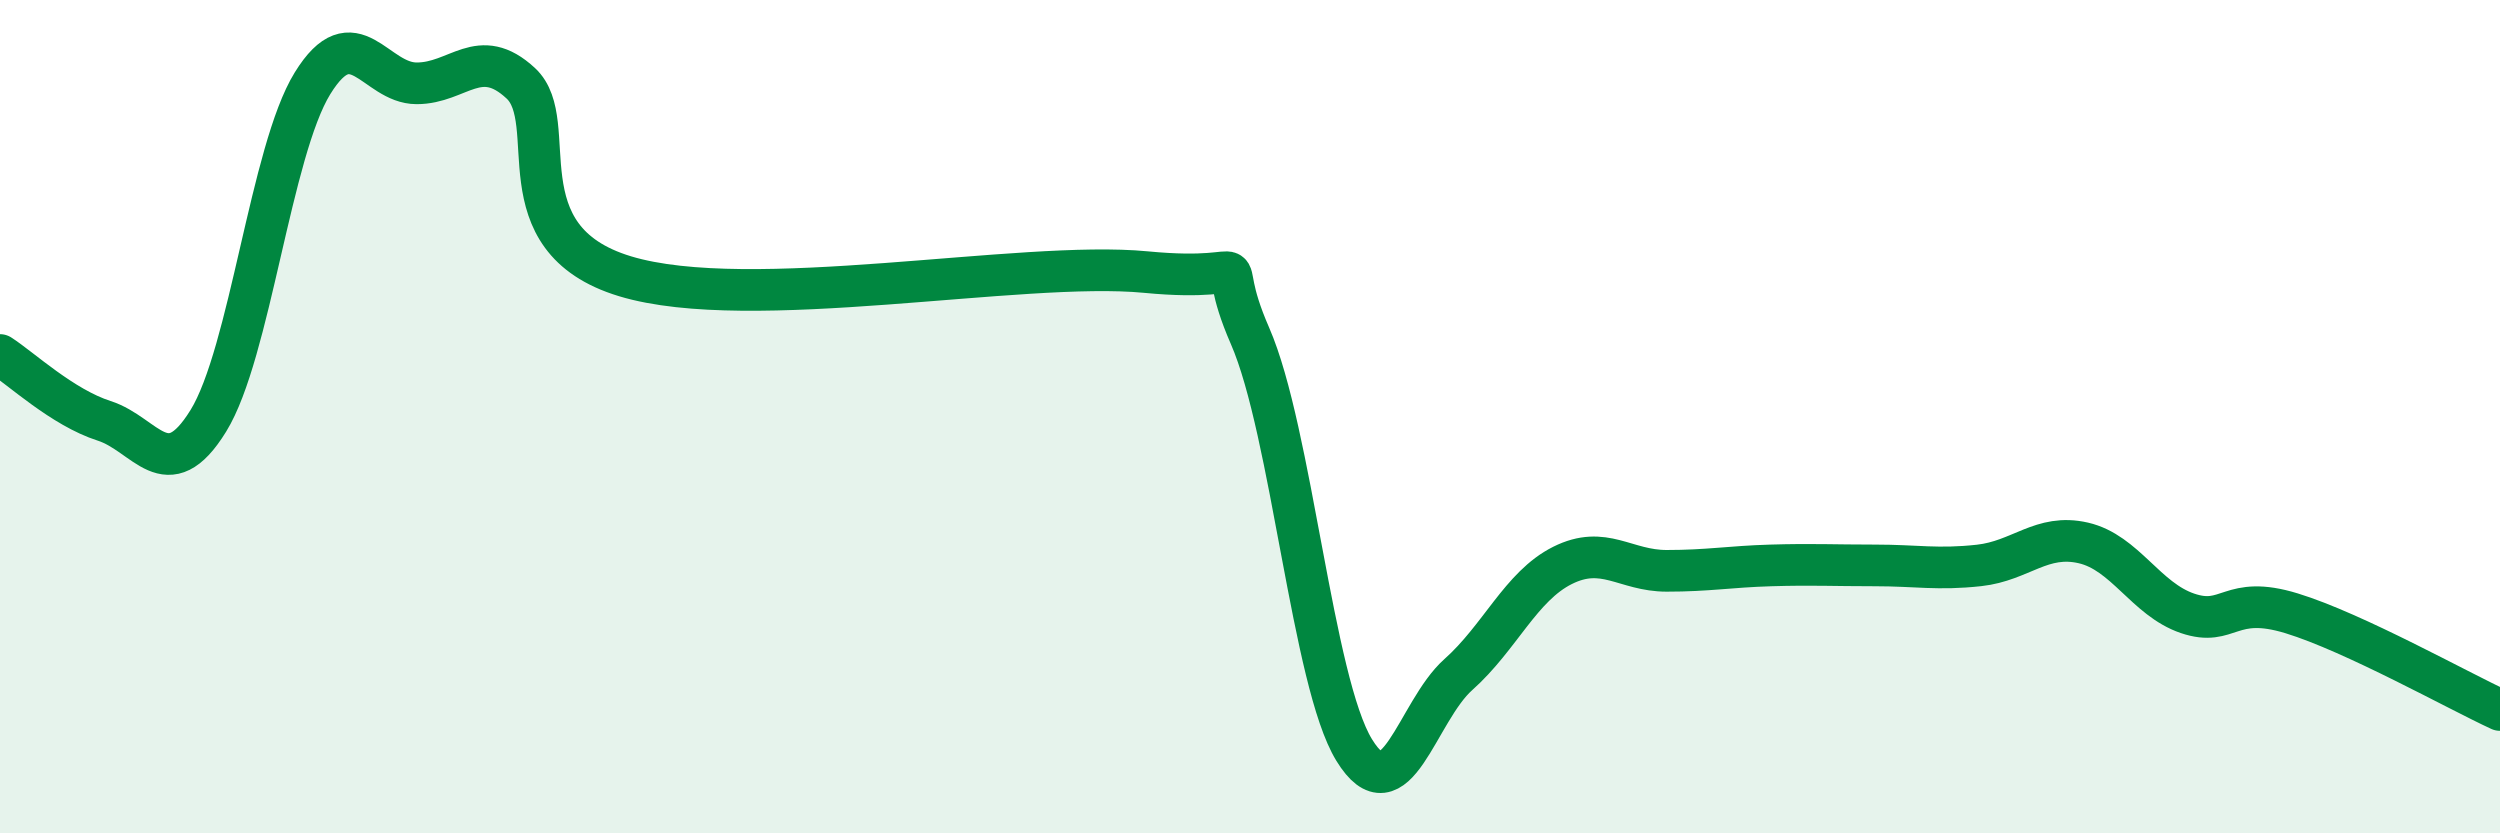
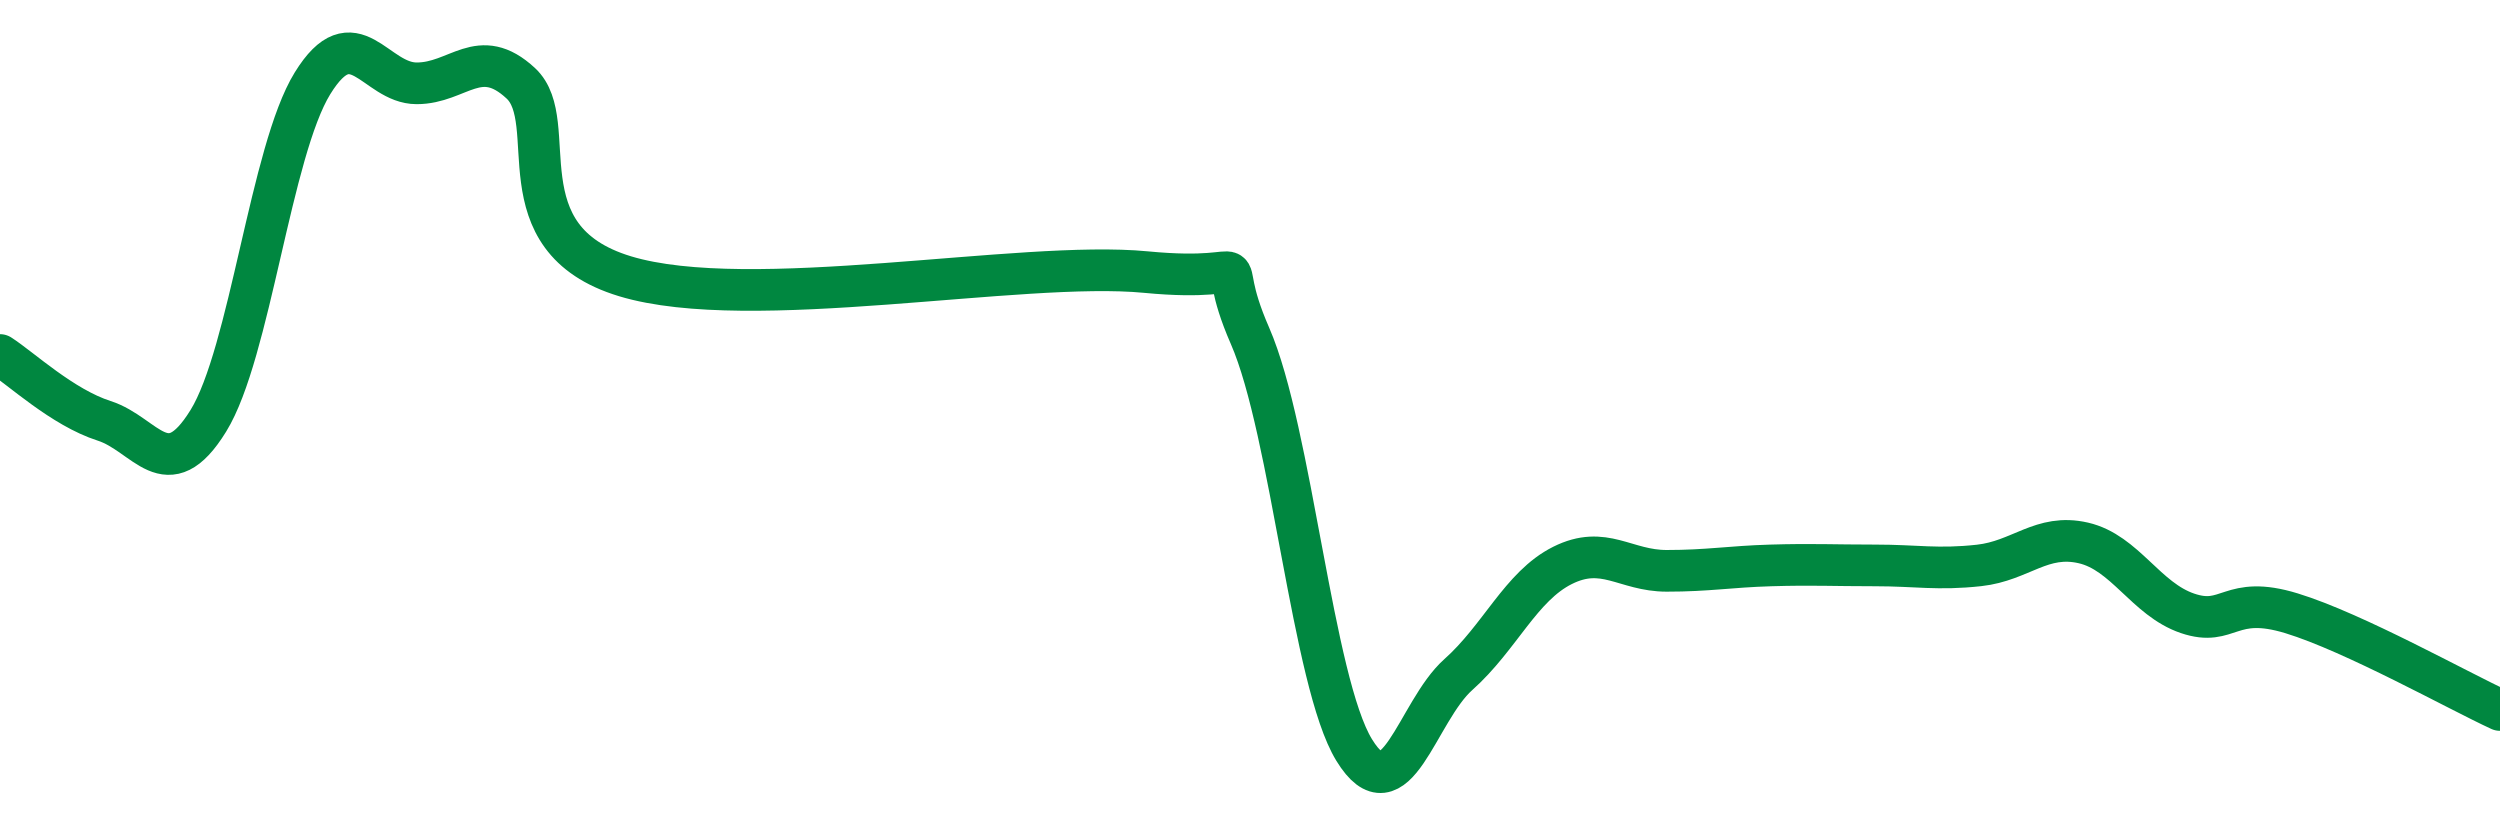
<svg xmlns="http://www.w3.org/2000/svg" width="60" height="20" viewBox="0 0 60 20">
-   <path d="M 0,8.52 C 0.5,8.84 1.5,9.78 2.5,10.1 C 3.5,10.42 4,11.72 5,10.1 C 6,8.48 6.5,3.62 7.5,2 C 8.5,0.38 9,2 10,2 C 11,2 11.5,1.07 12.5,2 C 13.5,2.93 12,5.72 15,6.63 C 18,7.54 24.5,6.24 27.5,6.53 C 30.5,6.82 29,5.77 30,8.06 C 31,10.35 31.5,16.37 32.5,18 C 33.5,19.63 34,17.08 35,16.19 C 36,15.3 36.5,14.07 37.5,13.57 C 38.5,13.07 39,13.7 40,13.7 C 41,13.7 41.5,13.6 42.5,13.57 C 43.5,13.54 44,13.57 45,13.57 C 46,13.57 46.5,13.68 47.5,13.57 C 48.5,13.46 49,12.8 50,13.03 C 51,13.26 51.5,14.38 52.5,14.72 C 53.5,15.06 53.5,14.26 55,14.72 C 56.5,15.18 59,16.58 60,17.04L60 20L0 20Z" fill="#008740" opacity="0.1" stroke-linecap="round" stroke-linejoin="round" />
  <path d="M 0,8.52 C 0.5,8.84 1.5,9.78 2.5,10.1 C 3.5,10.42 4,11.72 5,10.1 C 6,8.48 6.5,3.62 7.5,2 C 8.5,0.38 9,2 10,2 C 11,2 11.5,1.07 12.5,2 C 13.5,2.93 12,5.72 15,6.63 C 18,7.54 24.5,6.24 27.5,6.53 C 30.5,6.82 29,5.77 30,8.06 C 31,10.35 31.5,16.37 32.5,18 C 33.5,19.63 34,17.08 35,16.19 C 36,15.3 36.5,14.07 37.5,13.57 C 38.5,13.07 39,13.7 40,13.7 C 41,13.7 41.5,13.6 42.5,13.57 C 43.5,13.54 44,13.57 45,13.57 C 46,13.57 46.5,13.68 47.5,13.57 C 48.5,13.46 49,12.8 50,13.03 C 51,13.26 51.5,14.38 52.5,14.72 C 53.5,15.06 53.5,14.26 55,14.72 C 56.5,15.18 59,16.58 60,17.04" stroke="#008740" stroke-width="1" fill="none" stroke-linecap="round" stroke-linejoin="round" />
</svg>